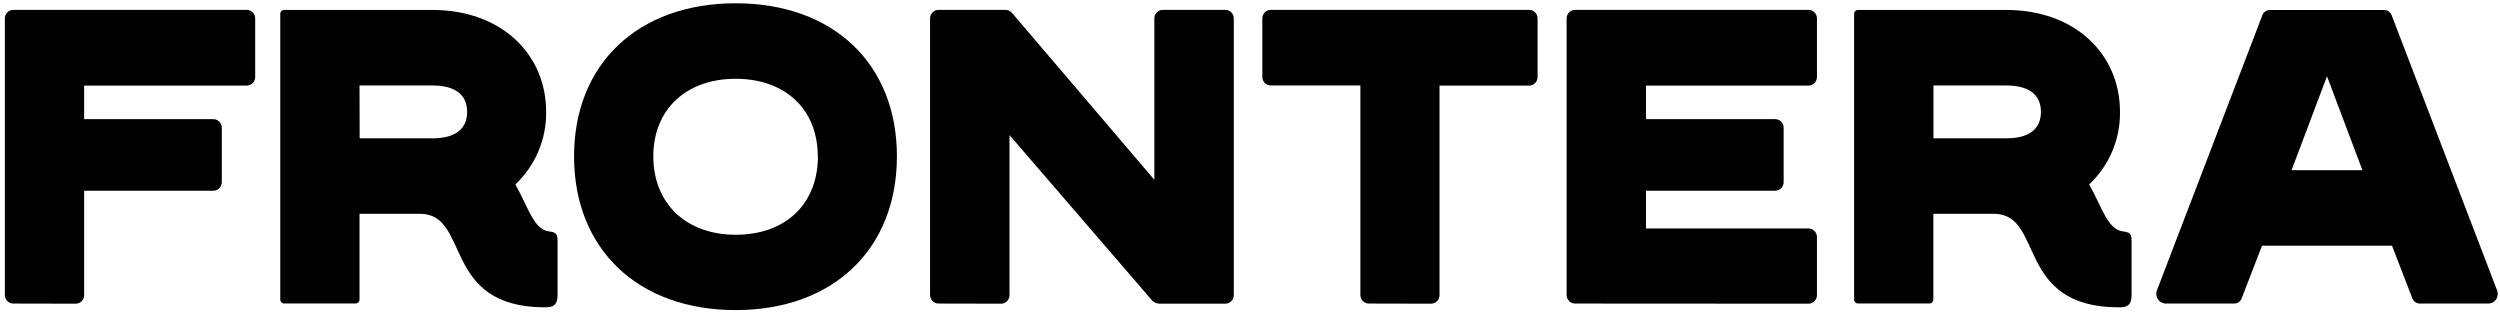
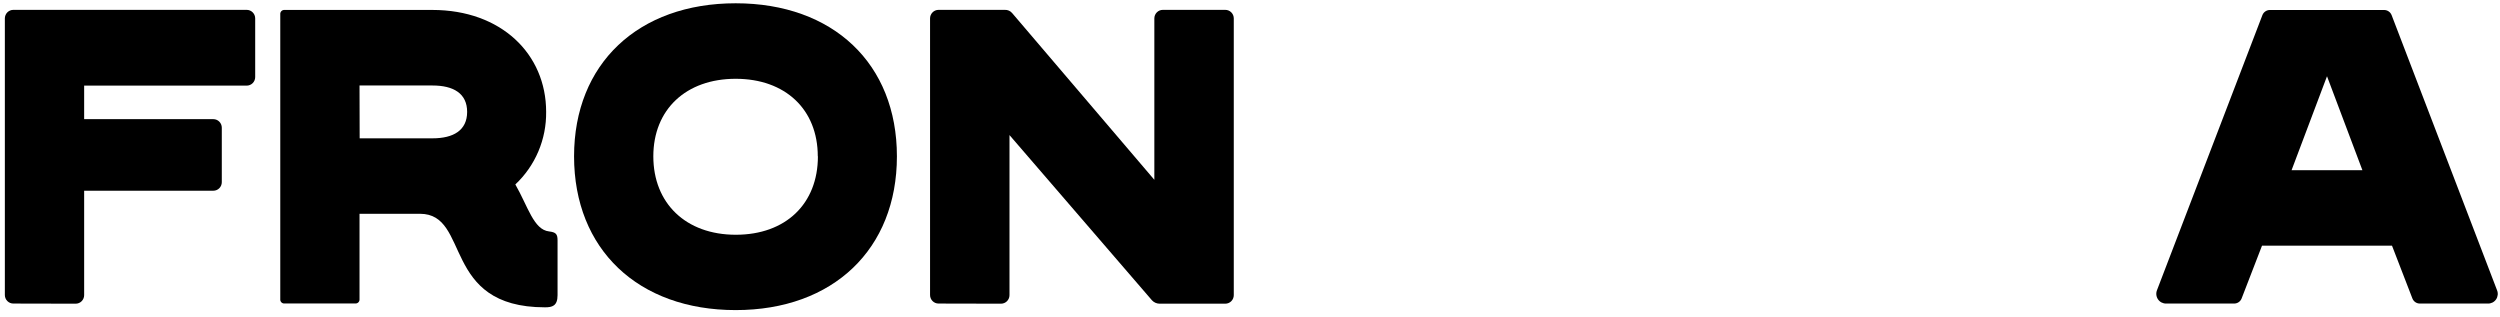
<svg xmlns="http://www.w3.org/2000/svg" width="221" height="28" viewBox="0 0 221 28" fill="none">
  <path d="M1.179 26.834C0.98 26.834 0.789 26.755 0.648 26.613C0.508 26.472 0.429 26.28 0.429 26.079V1.627C0.429 1.427 0.508 1.235 0.648 1.093C0.789 0.951 0.98 0.872 1.179 0.872H21.809C22.008 0.872 22.198 0.951 22.339 1.093C22.48 1.235 22.559 1.427 22.559 1.627V6.814C22.559 7.014 22.48 7.206 22.339 7.348C22.198 7.49 22.008 7.569 21.809 7.569H7.439V10.533H18.857C19.056 10.533 19.247 10.612 19.387 10.754C19.528 10.896 19.607 11.088 19.607 11.288V16.105C19.607 16.305 19.528 16.497 19.387 16.639C19.247 16.78 19.056 16.86 18.857 16.86H7.439V26.091C7.439 26.291 7.36 26.483 7.219 26.625C7.079 26.766 6.888 26.846 6.689 26.846L1.179 26.834Z" fill="black" />
  <path d="M37.124 18.899H31.782V26.449C31.786 26.5 31.779 26.551 31.762 26.598C31.744 26.646 31.717 26.689 31.681 26.725C31.646 26.761 31.603 26.789 31.555 26.806C31.508 26.824 31.457 26.831 31.407 26.827H25.151C25.1 26.831 25.049 26.825 25.002 26.808C24.954 26.79 24.911 26.762 24.875 26.727C24.84 26.691 24.812 26.647 24.795 26.599C24.778 26.551 24.771 26.5 24.776 26.449V1.257C24.772 1.206 24.779 1.155 24.796 1.108C24.814 1.06 24.841 1.017 24.877 0.981C24.912 0.945 24.955 0.917 25.003 0.9C25.05 0.882 25.101 0.875 25.151 0.879H38.226C44.303 0.879 48.279 4.772 48.279 9.887C48.294 11.089 48.06 12.281 47.591 13.386C47.122 14.491 46.429 15.486 45.556 16.305C46.681 18.268 47.176 20.307 48.538 20.458C49.126 20.53 49.288 20.681 49.288 21.236V26.091C49.288 27.053 48.808 27.167 48.181 27.167C38.973 27.167 41.625 18.899 37.131 18.899M31.794 12.228H38.238C40.079 12.228 41.295 11.526 41.295 9.891C41.295 8.256 40.079 7.558 38.238 7.558H31.782L31.794 12.228Z" fill="black" />
  <path d="M50.747 13.821C50.747 5.629 56.418 0.29 65.034 0.29C73.65 0.29 79.287 5.629 79.287 13.821C79.287 22.013 73.661 27.412 65.034 27.412C56.407 27.412 50.747 22.036 50.747 13.821ZM72.292 13.821C72.292 9.668 69.419 6.965 65.034 6.965C60.649 6.965 57.754 9.672 57.754 13.821C57.754 17.97 60.627 20.752 65.045 20.752C69.464 20.752 72.303 18.012 72.303 13.821" fill="black" />
  <path d="M82.967 26.834C82.768 26.834 82.577 26.755 82.437 26.613C82.296 26.472 82.217 26.279 82.217 26.079V1.627C82.217 1.427 82.296 1.234 82.437 1.093C82.577 0.951 82.768 0.872 82.967 0.872H88.822C88.948 0.865 89.074 0.889 89.19 0.94C89.305 0.992 89.407 1.071 89.486 1.17L102.044 15.894V1.627C102.044 1.427 102.123 1.234 102.264 1.093C102.404 0.951 102.595 0.872 102.794 0.872H108.316C108.515 0.872 108.705 0.951 108.846 1.093C108.987 1.234 109.066 1.427 109.066 1.627V26.091C109.066 26.291 108.987 26.483 108.846 26.625C108.705 26.766 108.515 26.846 108.316 26.846H102.498C102.373 26.843 102.25 26.816 102.136 26.765C102.022 26.713 101.919 26.639 101.834 26.547L89.239 11.941V26.091C89.239 26.291 89.159 26.483 89.019 26.625C88.878 26.766 88.687 26.846 88.488 26.846L82.967 26.834Z" fill="black" />
-   <path d="M121.009 26.834C120.81 26.834 120.619 26.755 120.478 26.613C120.337 26.472 120.258 26.28 120.258 26.079V7.558H112.34C112.141 7.558 111.951 7.478 111.81 7.337C111.669 7.195 111.59 7.003 111.59 6.803V1.627C111.59 1.427 111.669 1.235 111.81 1.093C111.951 0.951 112.141 0.872 112.34 0.872H135.172C135.371 0.872 135.562 0.951 135.702 1.093C135.843 1.235 135.922 1.427 135.922 1.627V6.814C135.922 7.014 135.843 7.206 135.702 7.348C135.562 7.49 135.371 7.569 135.172 7.569H127.254V26.091C127.254 26.291 127.175 26.483 127.034 26.625C126.893 26.766 126.703 26.846 126.504 26.846L121.009 26.834Z" fill="black" />
-   <path d="M139.238 26.834C139.039 26.834 138.848 26.755 138.707 26.613C138.567 26.472 138.488 26.28 138.488 26.079V1.627C138.488 1.427 138.567 1.235 138.707 1.093C138.848 0.951 139.039 0.872 139.238 0.872H159.868C160.067 0.872 160.258 0.951 160.398 1.093C160.539 1.235 160.618 1.427 160.618 1.627V6.814C160.618 7.014 160.539 7.206 160.398 7.348C160.258 7.49 160.067 7.569 159.868 7.569H145.506V10.533H156.923C157.122 10.533 157.313 10.612 157.454 10.754C157.594 10.896 157.674 11.088 157.674 11.288V16.105C157.674 16.305 157.594 16.497 157.454 16.639C157.313 16.78 157.122 16.86 156.923 16.86H145.506V20.194H159.868C160.067 20.194 160.258 20.273 160.398 20.415C160.539 20.556 160.618 20.748 160.618 20.949V26.091C160.618 26.291 160.539 26.483 160.398 26.625C160.258 26.766 160.067 26.846 159.868 26.846L139.238 26.834Z" fill="black" />
-   <path d="M176.248 18.899H170.907V26.449C170.911 26.5 170.905 26.551 170.888 26.599C170.87 26.647 170.843 26.691 170.807 26.727C170.771 26.762 170.728 26.79 170.68 26.808C170.633 26.825 170.582 26.831 170.532 26.827H164.279C164.228 26.831 164.178 26.825 164.13 26.808C164.082 26.79 164.039 26.762 164.003 26.727C163.968 26.691 163.94 26.647 163.923 26.599C163.906 26.551 163.899 26.5 163.904 26.449V1.257C163.9 1.206 163.907 1.155 163.924 1.108C163.942 1.06 163.969 1.017 164.005 0.981C164.041 0.945 164.084 0.917 164.131 0.9C164.178 0.882 164.229 0.875 164.279 0.879H177.351C183.427 0.879 187.407 4.772 187.407 9.887C187.423 11.089 187.188 12.281 186.719 13.387C186.249 14.492 185.555 15.486 184.68 16.305C185.805 18.268 186.3 20.307 187.681 20.458C188.27 20.53 188.431 20.681 188.431 21.236V26.091C188.431 27.053 187.951 27.167 187.306 27.167C178.101 27.167 180.753 18.899 176.259 18.899M170.918 12.228H177.362C179.204 12.228 180.419 11.526 180.419 9.891C180.419 8.256 179.204 7.558 177.362 7.558H170.918V12.228Z" fill="black" />
  <path d="M191.492 26.834C191.349 26.838 191.209 26.805 191.082 26.74C190.955 26.675 190.847 26.579 190.767 26.461C190.686 26.343 190.636 26.206 190.621 26.064C190.606 25.921 190.627 25.777 190.681 25.645L199.999 1.329C200.053 1.196 200.145 1.083 200.263 1.004C200.381 0.924 200.52 0.882 200.663 0.883H210.752C210.895 0.882 211.034 0.924 211.152 1.004C211.27 1.083 211.362 1.196 211.416 1.329L220.734 25.645C220.79 25.777 220.812 25.922 220.798 26.065C220.784 26.208 220.735 26.346 220.654 26.464C220.573 26.583 220.464 26.679 220.336 26.744C220.208 26.808 220.066 26.84 219.923 26.834H213.922C213.78 26.836 213.64 26.794 213.522 26.715C213.403 26.635 213.311 26.522 213.258 26.389L211.454 21.719H199.961L198.157 26.389C198.103 26.522 198.012 26.635 197.893 26.715C197.775 26.794 197.635 26.836 197.493 26.834H191.492ZM202.575 15.044H208.836L205.707 6.739L202.575 15.044Z" fill="black" />
</svg>